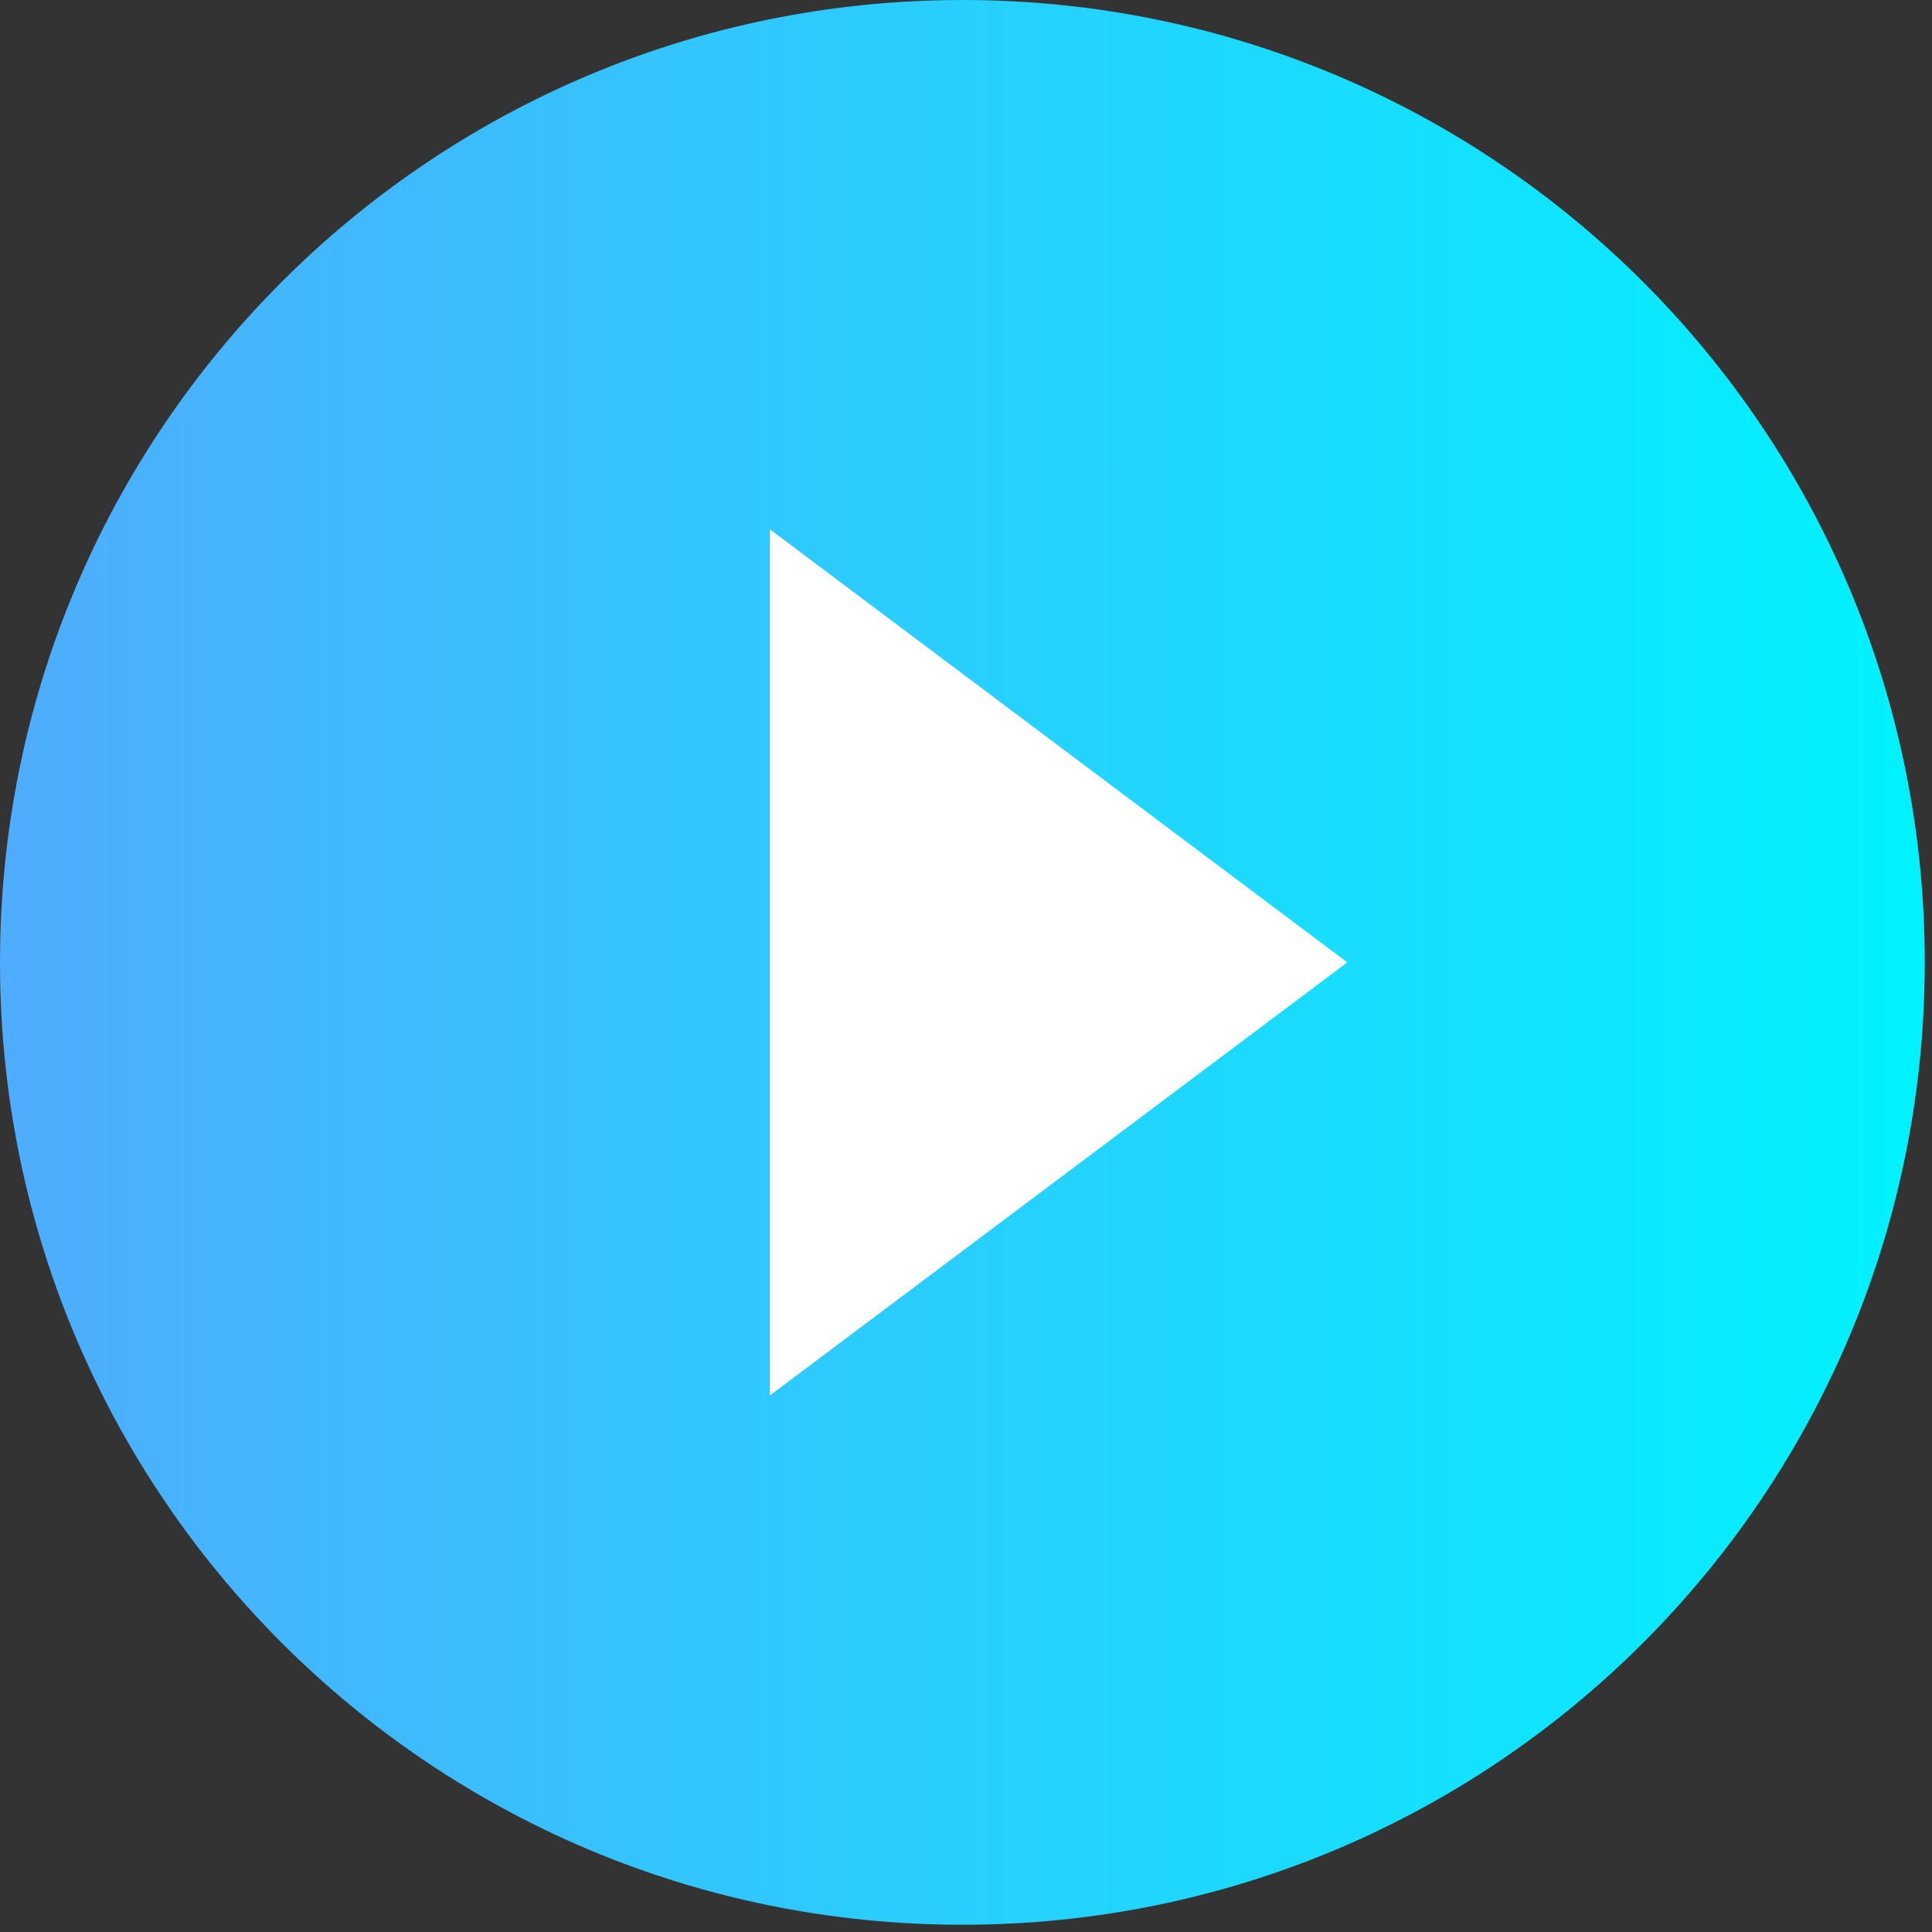
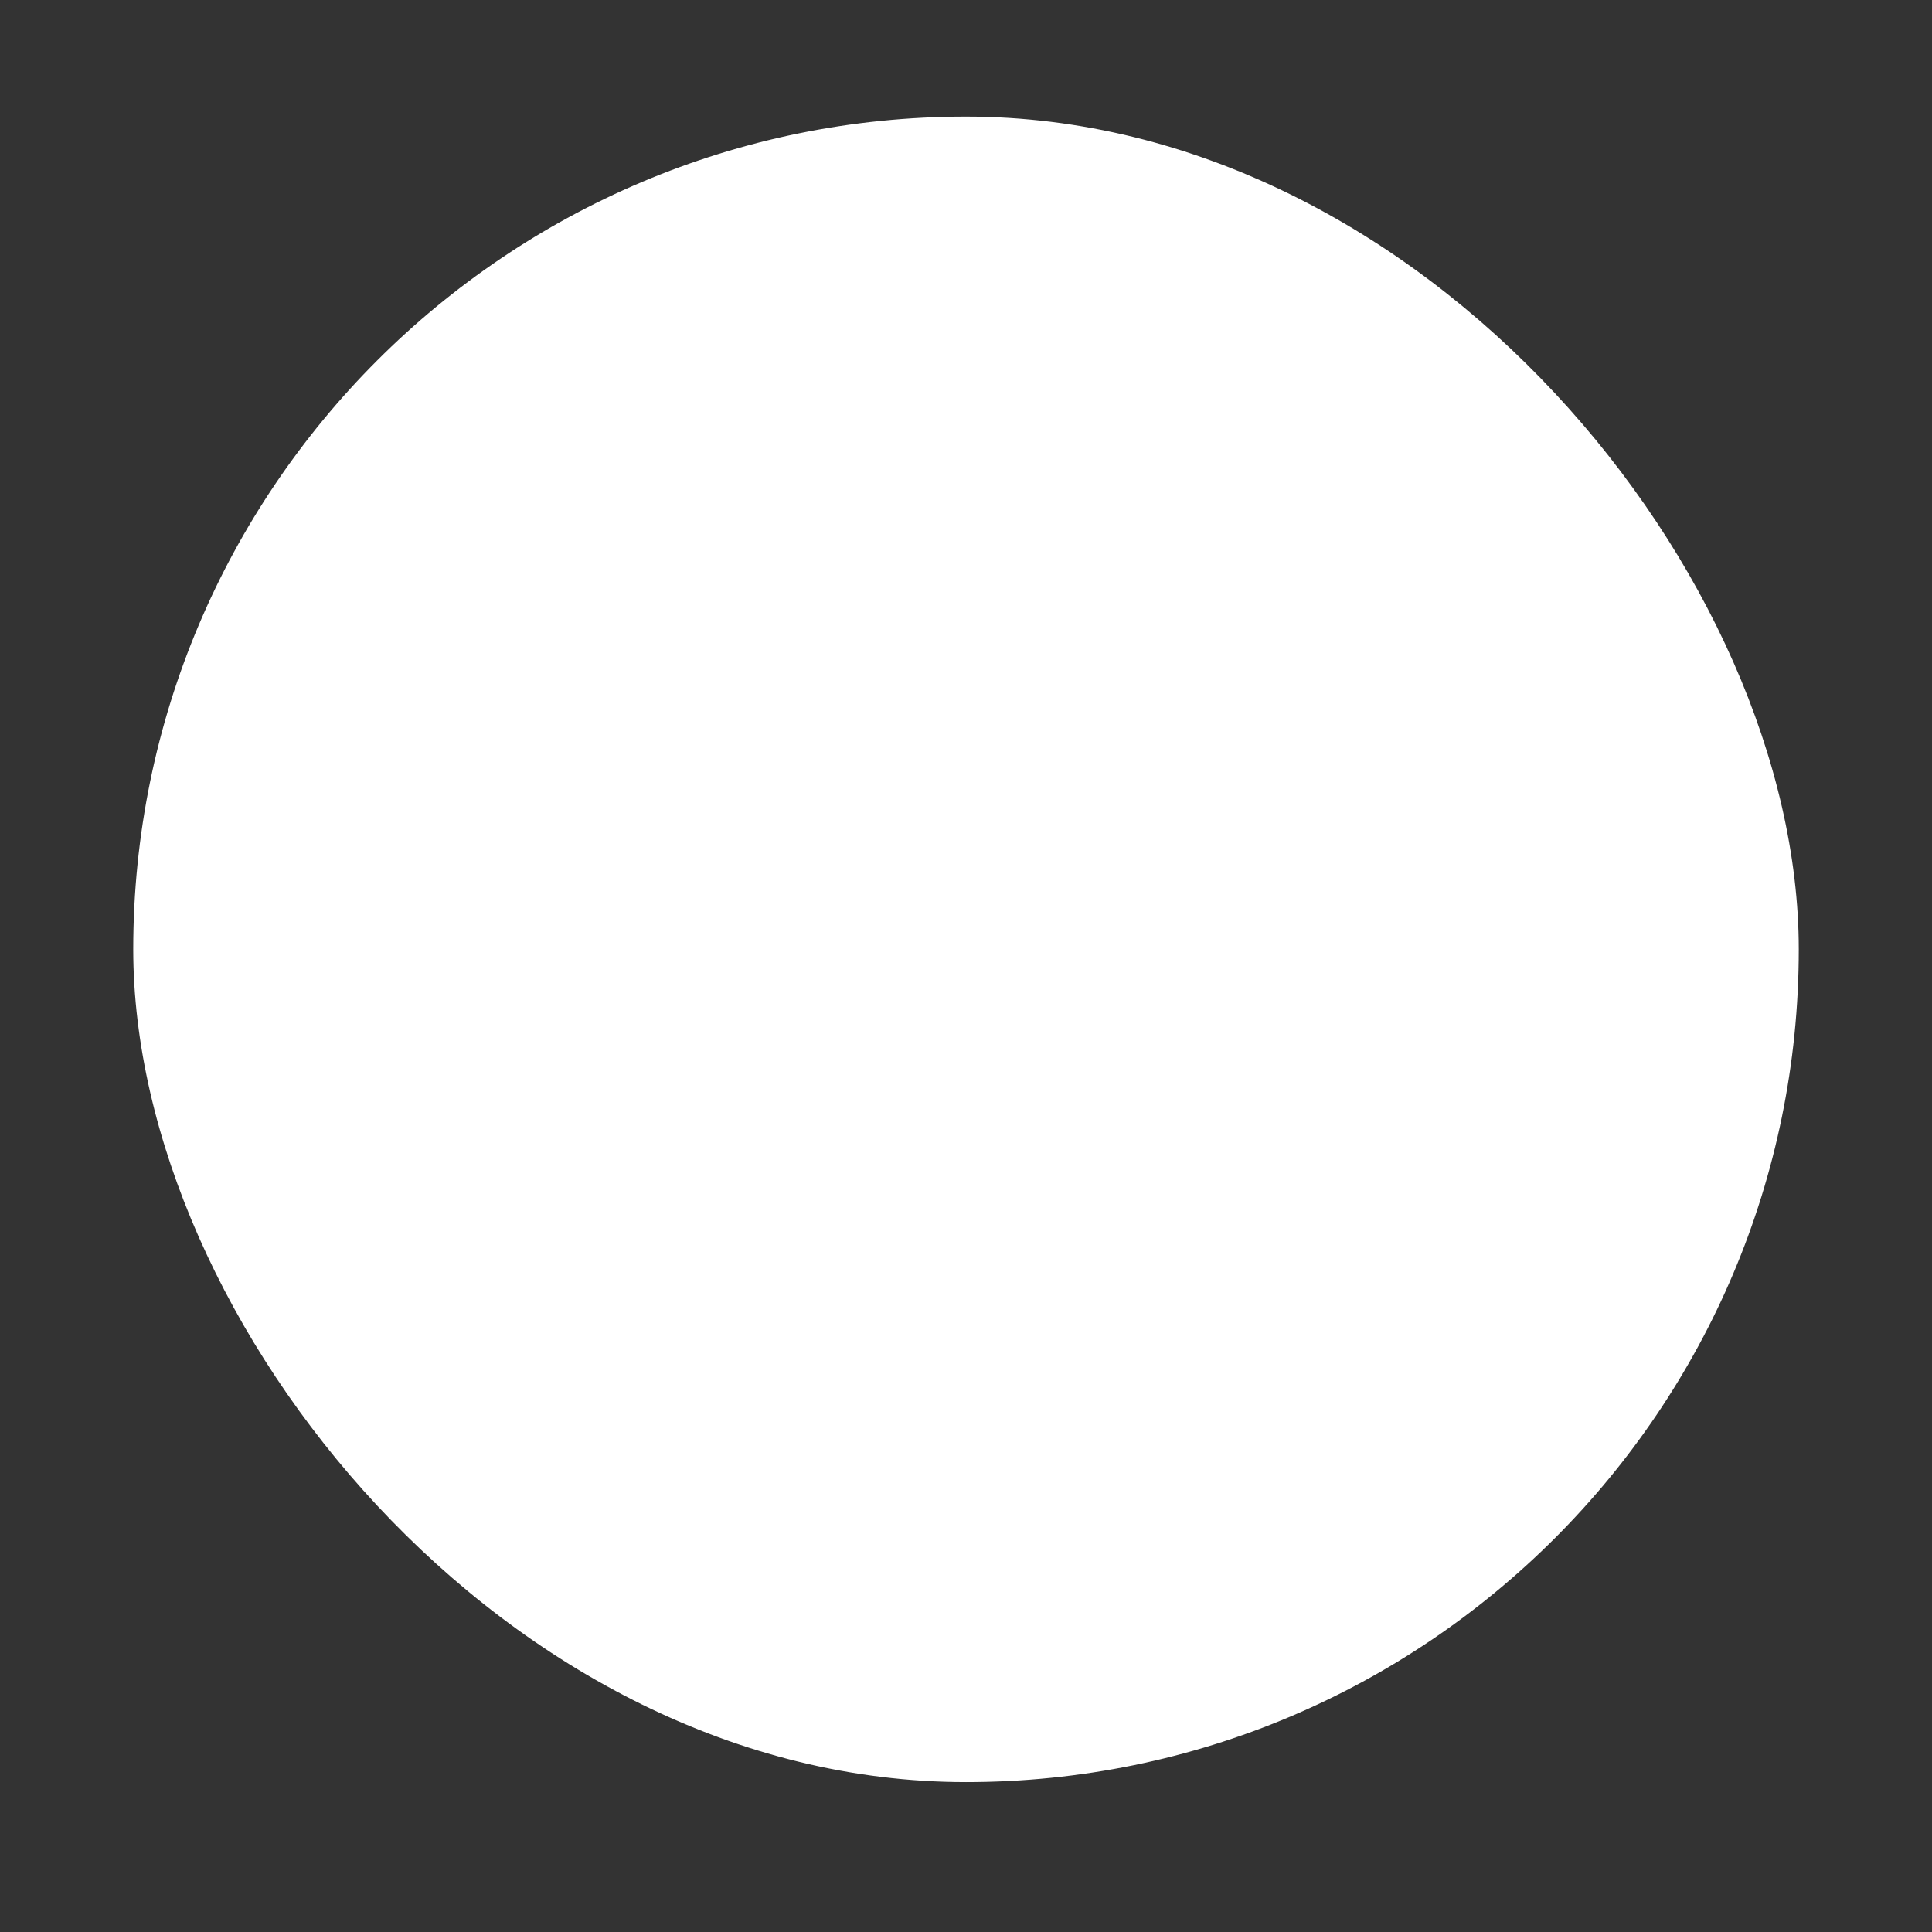
<svg xmlns="http://www.w3.org/2000/svg" width="116" height="116" viewBox="0 0 116 116" fill="none">
  <rect x="0" y="0" width="116" height="116" fill="#333333" stroke="none" />
  <rect x="8" y="7" width="100" height="100" rx="50" fill="white" />
-   <path d="M57.782 0C25.858 0 0 25.858 0 57.782C0 89.707 25.858 115.565 57.782 115.565C89.707 115.565 115.565 89.707 115.565 57.782C115.565 25.858 89.707 0 57.782 0ZM46.226 83.784V31.78L80.895 57.782L46.226 83.784Z" fill="url(#paint0_linear_1331_912)" />
  <defs>
    <linearGradient id="paint0_linear_1331_912" x1="0" y1="57.782" x2="115.565" y2="57.782" gradientUnits="userSpaceOnUse">
      <stop stop-color="#4FACFE" />
      <stop offset="1" stop-color="#00F2FE" />
    </linearGradient>
  </defs>
</svg>